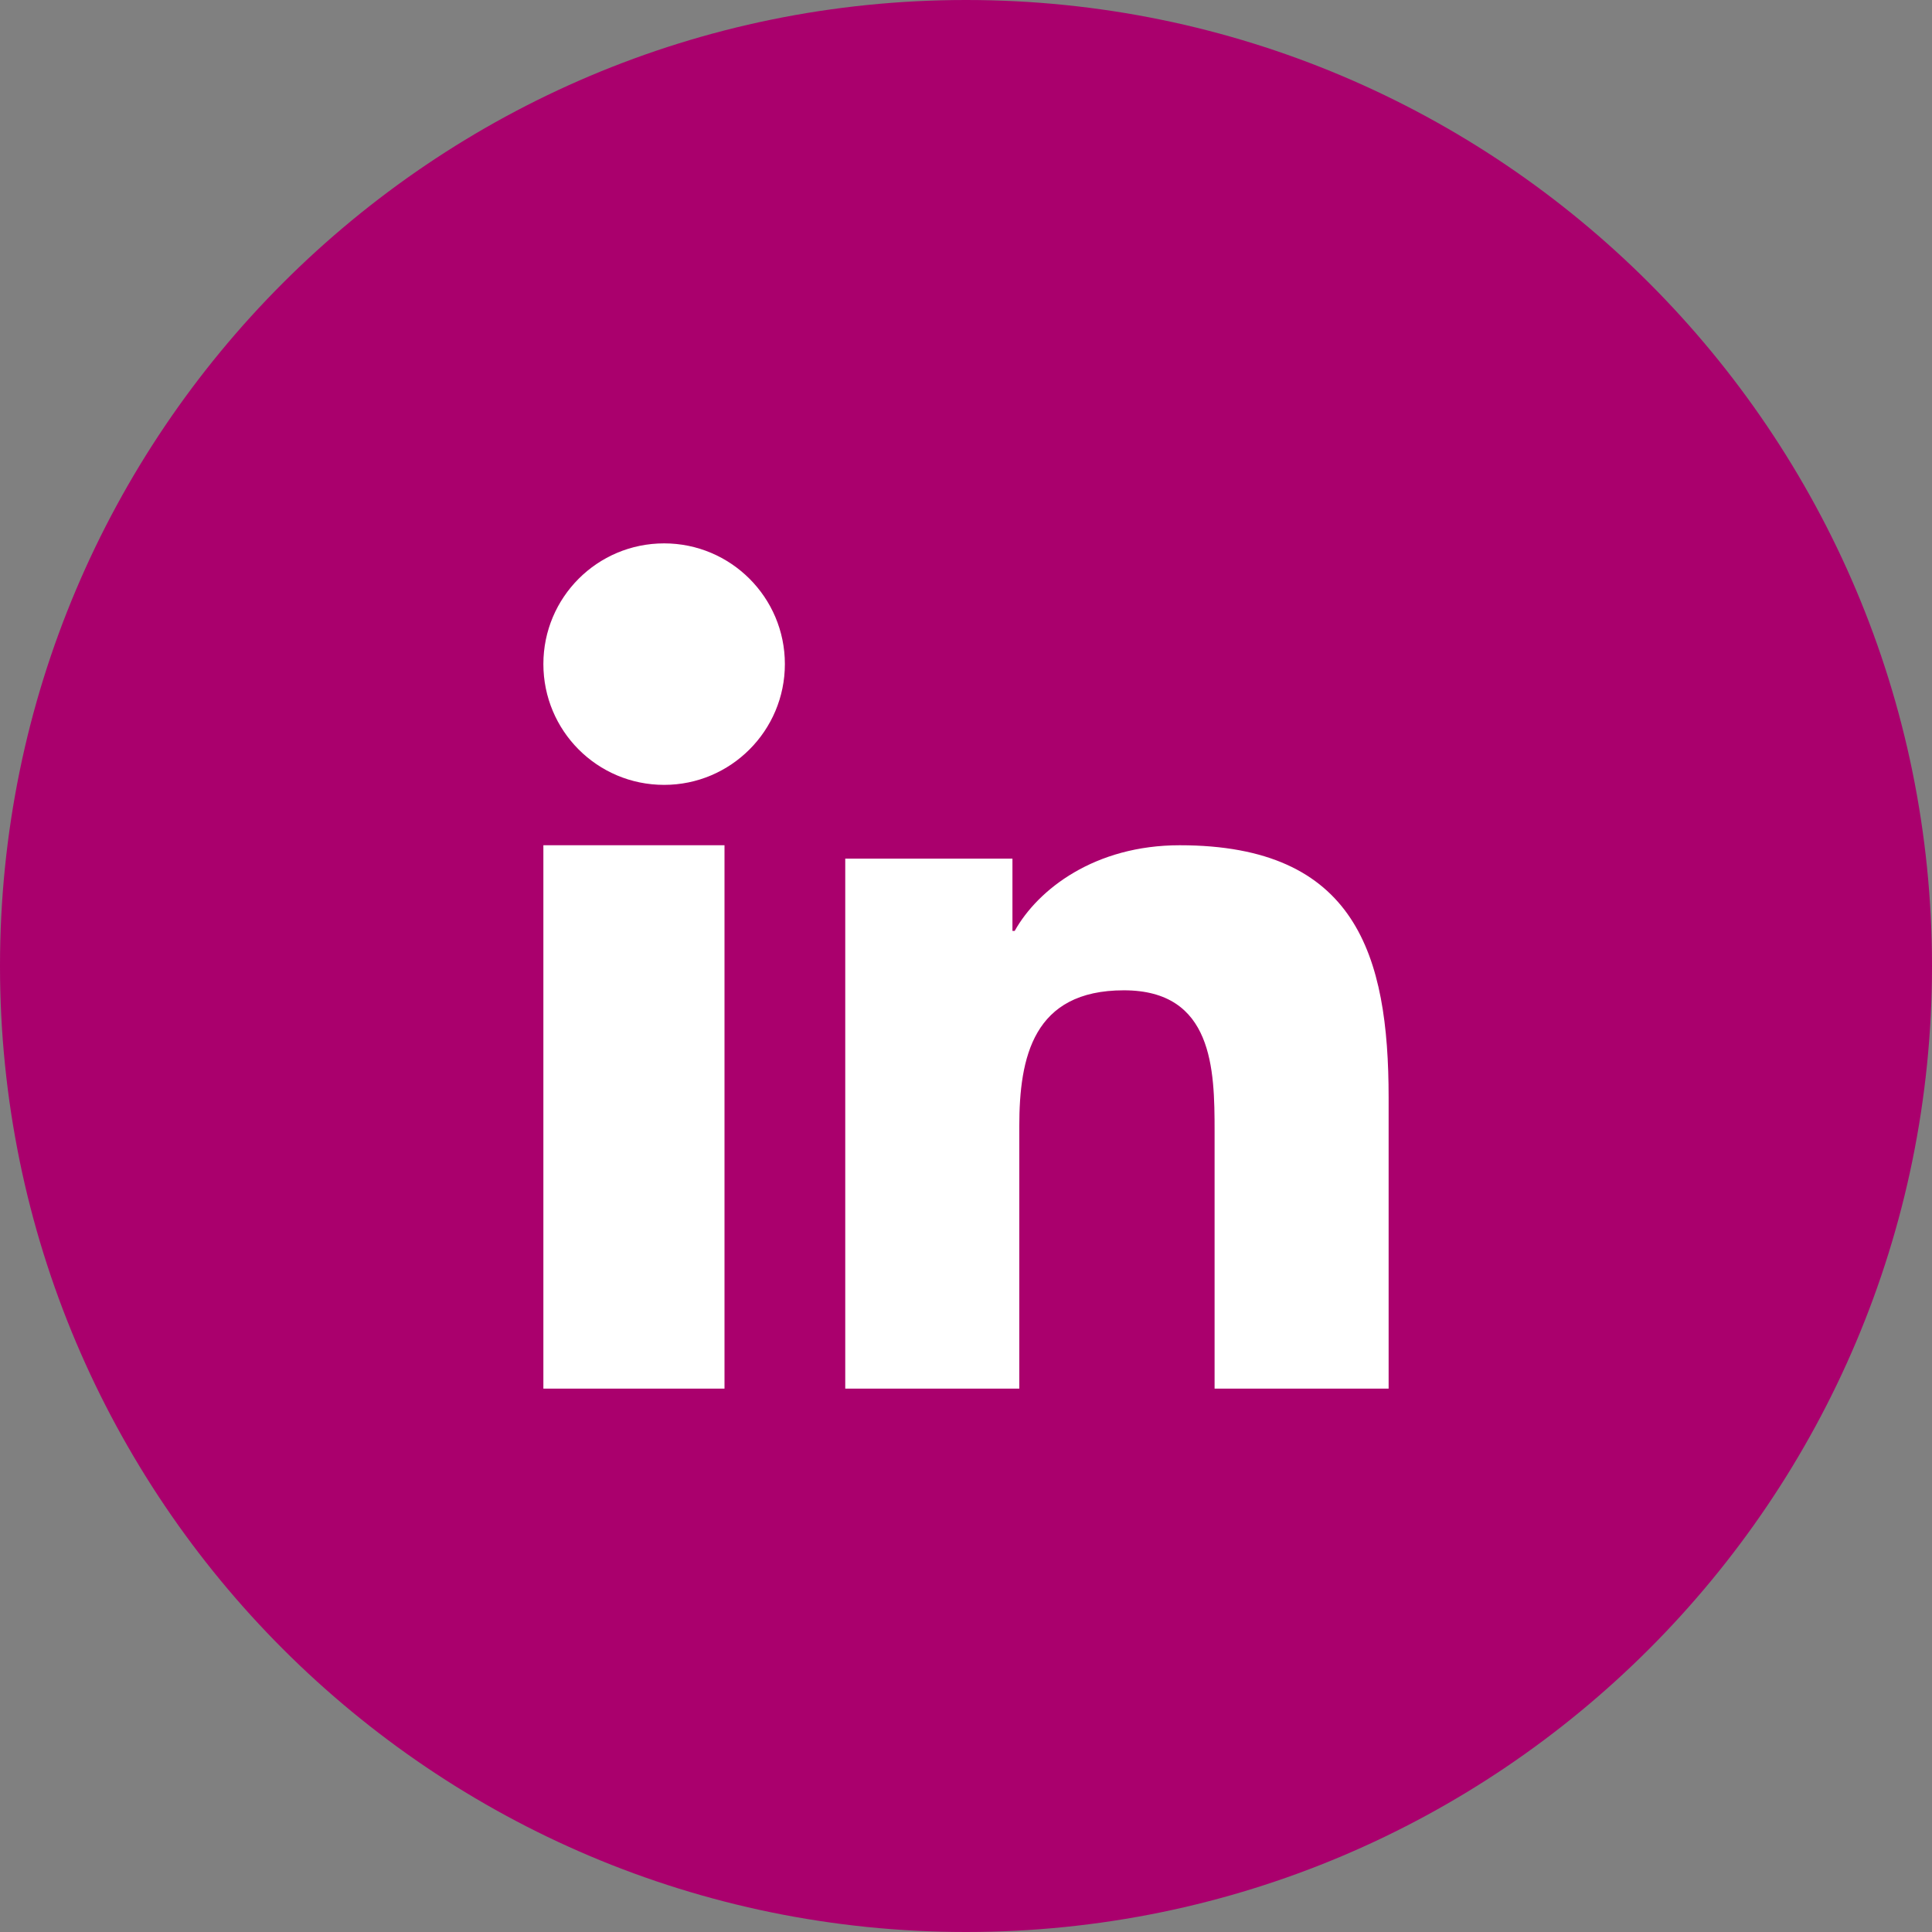
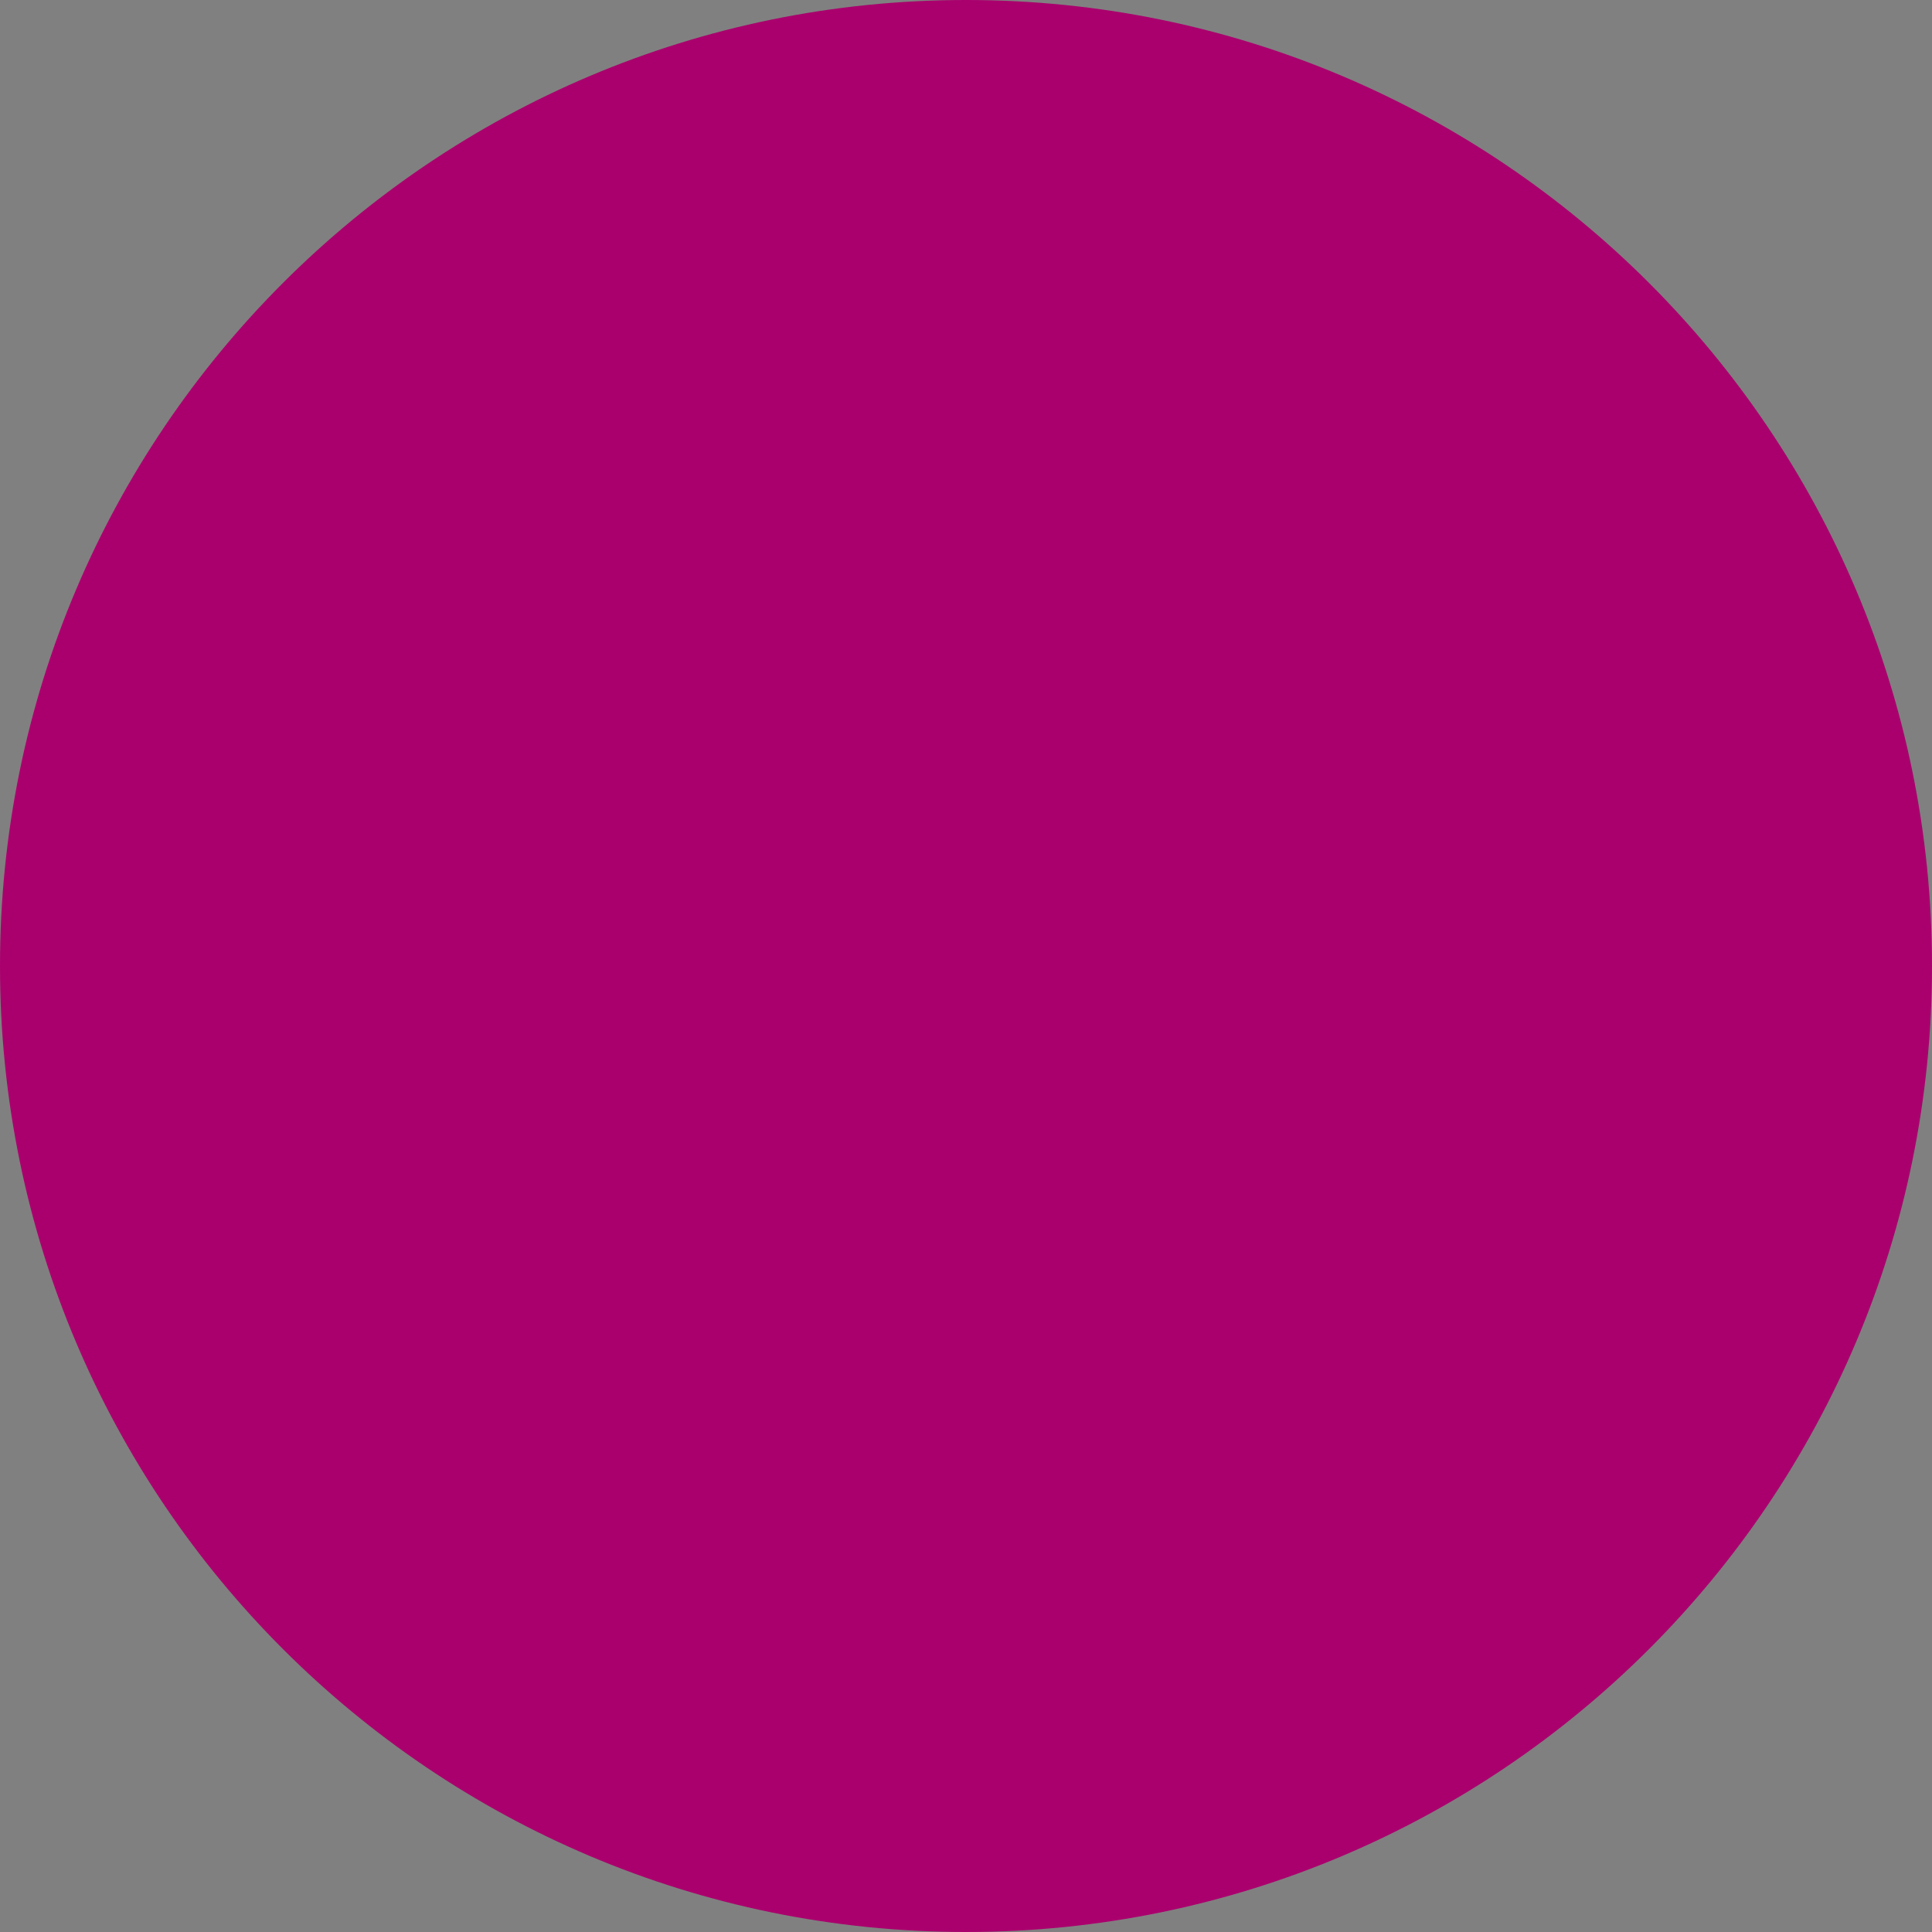
<svg xmlns="http://www.w3.org/2000/svg" width="24" height="24" viewBox="0 0 24 24" fill="none">
  <rect x="0" y="0" width="24" height="24" fill="#808080" stroke="none" />
  <path fill-rule="evenodd" clip-rule="evenodd" d="M12 24C18.627 24 24 18.627 24 12C24 5.373 18.627 0 12 0C5.373 0 0 5.373 0 12C0 18.627 5.373 24 12 24Z" fill="#AA006D" />
-   <path fill-rule="evenodd" clip-rule="evenodd" d="M8.25 9.75C7.418 9.75 6.75 9.077 6.75 8.249C6.75 7.422 7.419 6.75 8.25 6.75C9.078 6.75 9.75 7.422 9.75 8.249C9.75 9.077 9.078 9.75 8.25 9.75ZM17.249 17.25H15.088V14.048C15.088 13.285 15.071 12.302 13.961 12.302C12.834 12.302 12.662 13.133 12.662 13.992V17.25H10.5V10.666H12.577V11.564H12.605C12.895 11.046 13.6 10.5 14.655 10.5C16.845 10.5 17.25 11.863 17.25 13.636V17.25H17.249ZM6.75 17.25H9V10.5H6.75V17.25Z" fill="white" />
</svg>